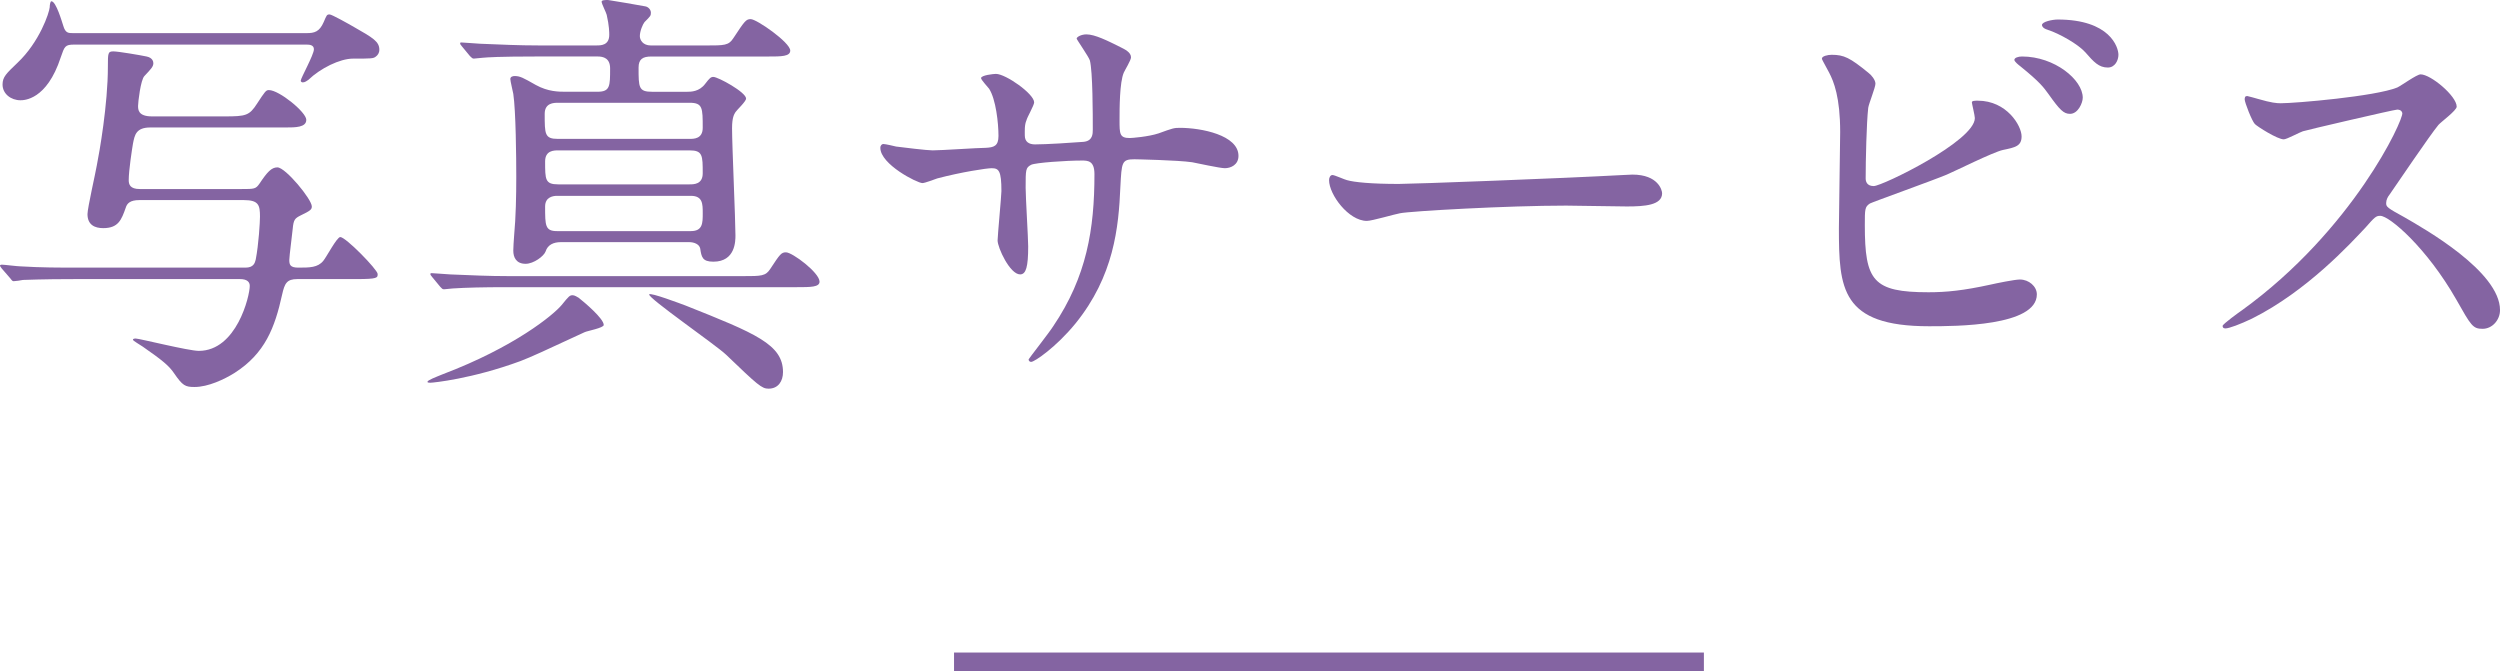
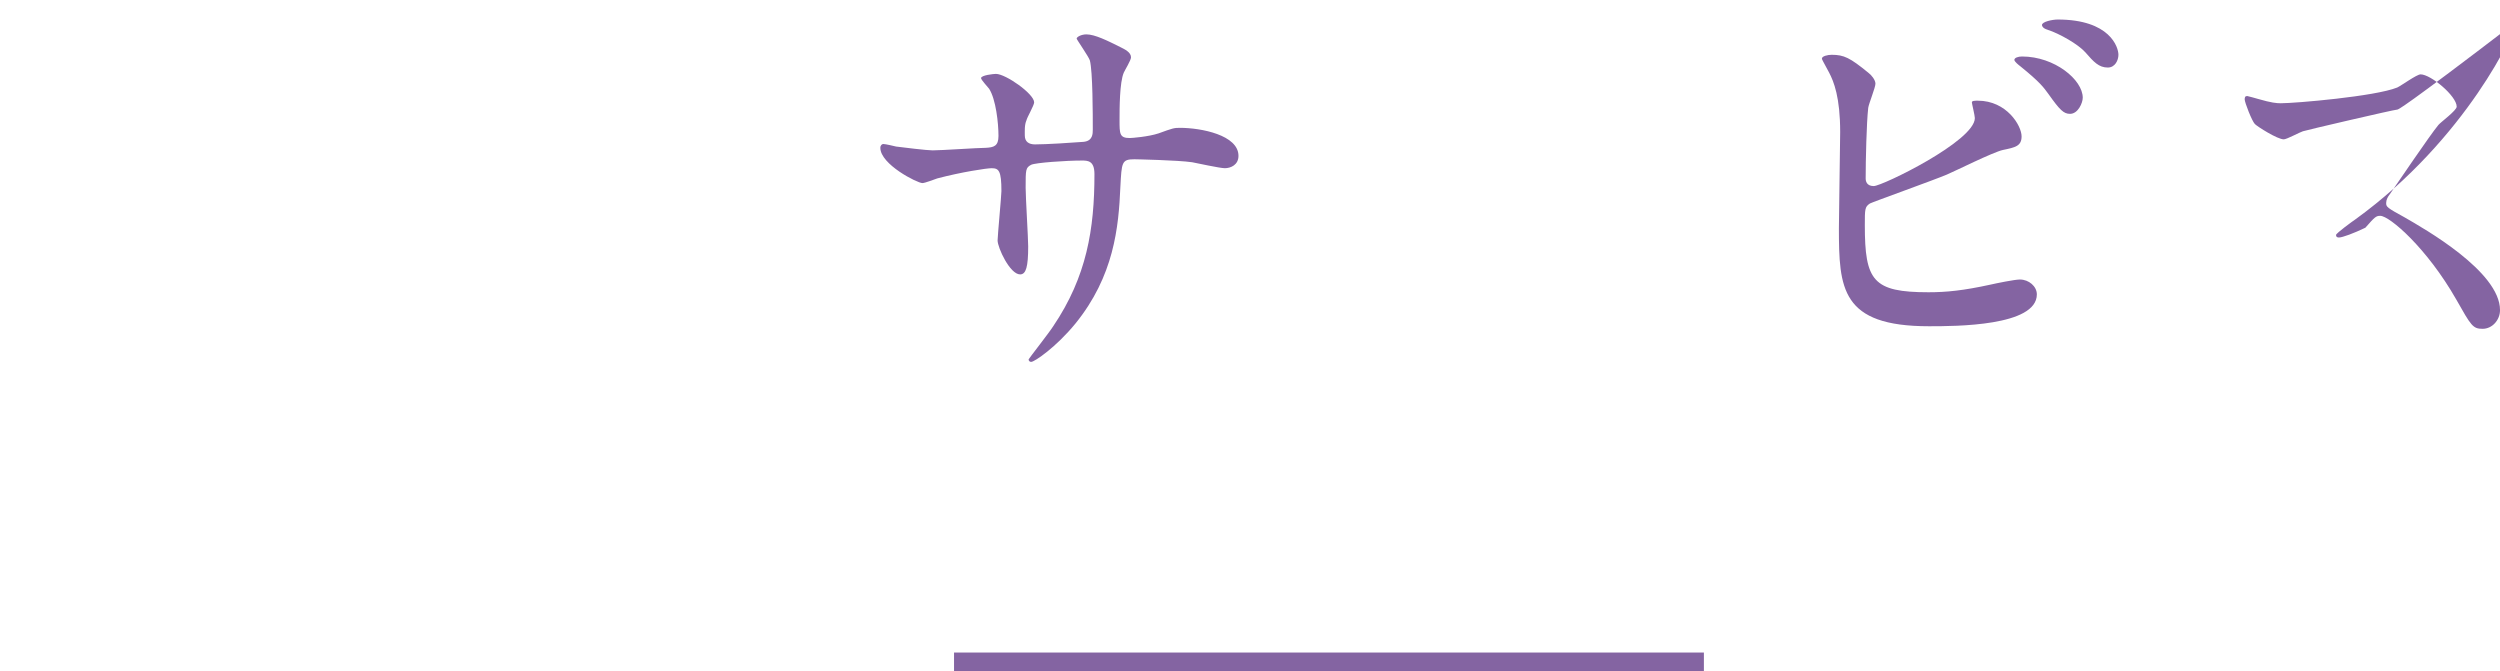
<svg xmlns="http://www.w3.org/2000/svg" version="1.1" id="レイヤー_1" x="0px" y="0px" viewBox="0 0 135.328 36.321" style="enable-background:new 0 0 135.328 36.321;" xml:space="preserve">
  <style type="text/css">
	.st0{fill:#8464A2;}
	.st1{fill:none;stroke:#8464A2;stroke-miterlimit:10;}
</style>
  <g>
-     <path class="st0" d="M16.097,15.107c-0.575,0-0.69,0.23-0.828,0.851   c-0.391,1.771-0.919,3.173-2.575,4.231c-0.552,0.345-1.426,0.759-2.162,0.759   c-0.506,0-0.644-0.069-1.104-0.736c-0.276-0.414-0.644-0.713-1.702-1.449   c-0.138-0.092-0.529-0.322-0.529-0.368c0-0.069,0.092-0.069,0.161-0.069   c0.184,0,2.852,0.667,3.403,0.667c2.046,0,2.759-2.966,2.759-3.518   c0-0.207-0.138-0.368-0.529-0.368H4.139c-2,0-2.667,0.046-2.897,0.046   c-0.092,0.023-0.414,0.069-0.506,0.069c-0.069,0-0.115-0.069-0.184-0.161   l-0.459-0.529C0.046,14.464,0,14.417,0,14.372c0-0.023,0.046-0.046,0.092-0.046   c0.138,0,0.851,0.092,1.012,0.092c1.149,0.069,2.069,0.069,3.15,0.069h9.037   c0.437,0,0.506-0.253,0.552-0.437c0.161-0.828,0.23-2.046,0.23-2.323   c0-0.621-0.069-0.896-0.874-0.896H7.542c-0.506,0-0.667,0.184-0.736,0.414   c-0.23,0.644-0.391,1.104-1.219,1.104c-0.437,0-0.851-0.161-0.851-0.759   c0-0.322,0.437-2.23,0.506-2.645c0.138-0.69,0.598-3.288,0.598-5.335   c0-0.736,0-0.828,0.299-0.828c0.253,0,1.472,0.207,1.794,0.276   c0.345,0.069,0.368,0.299,0.368,0.368c0,0.184-0.138,0.322-0.483,0.689   C7.611,4.323,7.474,5.542,7.474,5.726c0,0.207,0,0.575,0.759,0.575h3.932   c1.15,0,1.333-0.046,1.748-0.689c0.437-0.667,0.483-0.736,0.644-0.736   c0.552,0,2.023,1.196,2.023,1.61s-0.598,0.414-1.104,0.414H8.14   c-0.782,0-0.851,0.414-0.942,0.874C7.151,8.048,6.968,9.221,6.968,9.75   c0,0.23,0.069,0.483,0.598,0.483h5.496c0.712,0,0.782,0,0.989-0.299   c0.414-0.621,0.644-0.874,0.965-0.874c0.437,0,1.863,1.725,1.863,2.115   c0,0.161-0.069,0.23-0.598,0.483c-0.322,0.161-0.391,0.23-0.437,0.736   c-0.023,0.276-0.184,1.472-0.184,1.679c0,0.253,0.046,0.414,0.483,0.414   c0.621,0,1.058,0,1.357-0.368c0.161-0.184,0.736-1.288,0.919-1.288   c0.299,0,2.024,1.771,2.024,2c0,0.207,0,0.276-1.15,0.276H16.097z    M4.024,2.414c-0.506,0-0.529,0.092-0.736,0.69   C2.53,5.427,1.288,5.427,1.104,5.427c-0.506,0-0.966-0.345-0.966-0.851   c0-0.414,0.207-0.598,0.805-1.173c1.196-1.126,1.725-2.713,1.748-3.012   c0-0.092,0.023-0.322,0.092-0.322c0.253,0,0.575,1.127,0.644,1.333   C3.542,1.793,3.702,1.793,3.955,1.793h12.647c0.414,0,0.69-0.069,0.92-0.598   c0.161-0.368,0.161-0.414,0.322-0.414c0.115,0,1.058,0.529,1.333,0.69   c1.012,0.575,1.357,0.782,1.357,1.219c0,0.184-0.092,0.299-0.184,0.368   c-0.138,0.115-0.253,0.115-1.242,0.115c-0.713,0-1.771,0.529-2.415,1.149   c-0.069,0.046-0.184,0.138-0.299,0.138c-0.069,0-0.115-0.046-0.115-0.092   c0-0.138,0.713-1.402,0.713-1.701c0-0.23-0.23-0.253-0.391-0.253H4.024z" />
-     <path class="st0" d="M32.681,17.591c0,0.161-0.896,0.322-1.035,0.391   c-2.23,1.035-2.875,1.333-3.472,1.563c-2.622,0.966-4.737,1.173-4.875,1.173   c-0.046,0-0.161,0-0.161-0.046c0-0.092,0.437-0.253,0.828-0.414   c3.886-1.472,6.001-3.219,6.438-3.748c0.391-0.483,0.437-0.529,0.598-0.529   c0.092,0,0.253,0.092,0.322,0.138C31.646,16.372,32.681,17.246,32.681,17.591z    M40.224,14.947c0.989,0,1.219,0,1.472-0.391c0.529-0.805,0.598-0.897,0.851-0.897   c0.345,0,1.816,1.104,1.816,1.587c0,0.299-0.483,0.299-1.242,0.299H27.438   c-1.288,0-2.208,0.023-2.92,0.069c-0.069,0-0.414,0.046-0.483,0.046   c-0.092,0-0.115-0.046-0.207-0.138l-0.437-0.529   c-0.092-0.115-0.092-0.115-0.092-0.161s0.023-0.046,0.069-0.046   c0.161,0,0.874,0.069,1.012,0.069c1.126,0.046,2.069,0.092,3.15,0.092H40.224z    M32.336,4.967c0.69,0,0.69-0.299,0.69-1.265c0-0.552-0.368-0.644-0.667-0.644   h-3.311c-2.024,0-2.69,0.046-2.92,0.069c-0.069,0-0.414,0.046-0.483,0.046   c-0.069,0-0.115-0.046-0.207-0.138l-0.437-0.529   c-0.092-0.115-0.092-0.115-0.092-0.161s0.023-0.046,0.069-0.046   c0.161,0,0.874,0.069,1.012,0.069c1.127,0.046,2.093,0.092,3.15,0.092h3.15   c0.23,0,0.69,0,0.69-0.575c0-0.115,0-0.483-0.138-1.081   c-0.023-0.115-0.276-0.598-0.276-0.713C32.566,0,32.773,0,32.911,0   c0.046,0,1.932,0.322,2.024,0.345c0.138,0.023,0.299,0.161,0.299,0.345   c0,0.161-0.023,0.184-0.345,0.506c-0.092,0.115-0.253,0.482-0.253,0.759   c0,0.207,0.161,0.506,0.598,0.506h2.989c0.989,0,1.219,0,1.472-0.391   c0.621-0.943,0.69-1.035,0.943-1.035c0.322,0,2.139,1.265,2.139,1.702   c0,0.322-0.483,0.322-1.219,0.322h-6.301c-0.46,0-0.69,0.138-0.69,0.598   c0,1.081,0,1.311,0.736,1.311h1.886c0.207,0,0.667,0,0.989-0.437   c0.23-0.299,0.299-0.368,0.437-0.368c0.253,0,1.771,0.828,1.771,1.172   c0,0.161-0.506,0.621-0.575,0.736c-0.069,0.115-0.184,0.276-0.184,0.874   c0,0.92,0.184,4.967,0.184,5.795c0,0.299,0,1.425-1.195,1.425   c-0.598,0-0.644-0.253-0.713-0.713c-0.046-0.229-0.322-0.345-0.598-0.345h-6.944   c-0.391,0-0.713,0.138-0.828,0.506c-0.092,0.253-0.644,0.667-1.081,0.667   c-0.506,0-0.667-0.345-0.667-0.713c0-0.184,0.023-0.506,0.046-0.828   c0.092-0.989,0.115-2.116,0.115-3.173c0-1.035-0.023-3.564-0.161-4.484   c-0.023-0.138-0.161-0.689-0.161-0.805c0-0.138,0.161-0.161,0.23-0.161   c0.299,0,0.46,0.092,1.149,0.483c0.667,0.368,1.242,0.368,1.633,0.368H32.336z    M30.198,5.564c-0.207,0-0.713,0-0.713,0.598c0,1.104,0,1.356,0.713,1.356h7.128   c0.23,0,0.713,0,0.713-0.598c0-1.081,0-1.357-0.713-1.357H30.198z M30.221,8.14   c-0.23,0-0.713,0-0.713,0.598c0,0.989,0,1.242,0.713,1.242h7.105   c0.23,0,0.713,0,0.713-0.598c0-0.966,0-1.242-0.713-1.242H30.221z M30.152,10.601   c-0.184,0-0.644,0.046-0.644,0.575c0,1.035,0,1.334,0.644,1.334h7.244   c0.644,0,0.644-0.437,0.644-0.966c0-0.506,0-0.943-0.644-0.943H30.152z    M37.096,16.533c3.817,1.518,5.289,2.116,5.289,3.61   c0,0.483-0.253,0.896-0.782,0.896c-0.368,0-0.575-0.184-2.3-1.839   c-0.552-0.529-4.254-3.082-4.162-3.265C35.211,15.82,36.843,16.441,37.096,16.533   z" />
    <path class="st0" d="M48.507,7.933c0.345,0.046,1.679,0.207,1.978,0.207   c0.46,0,2.46-0.138,2.875-0.138c0.437-0.023,0.689-0.092,0.689-0.644   c0-0.69-0.138-1.978-0.506-2.553c-0.069-0.092-0.437-0.483-0.437-0.575   c0-0.161,0.689-0.23,0.805-0.23c0.529,0,2.069,1.081,2.069,1.541   c0,0.161-0.391,0.828-0.414,0.966c-0.115,0.253-0.092,0.598-0.092,0.828   c0,0.345,0.23,0.482,0.552,0.482c0.598,0,2.047-0.092,2.622-0.138   c0.506-0.046,0.506-0.437,0.506-0.667c0-0.782,0-3.173-0.161-3.748   c-0.069-0.207-0.713-1.127-0.713-1.173c0-0.092,0.253-0.23,0.529-0.23   c0.46,0,1.149,0.345,1.839,0.69c0.23,0.115,0.575,0.276,0.575,0.552   c0,0.161-0.345,0.713-0.391,0.828c-0.23,0.529-0.23,1.955-0.23,2.575   c0,0.736,0,0.966,0.552,0.966c0.115,0,1.012-0.069,1.564-0.253   c0.759-0.276,0.828-0.299,1.149-0.299c1.15,0,3.173,0.391,3.173,1.518   c0,0.483-0.414,0.667-0.736,0.667c-0.276,0-1.518-0.276-1.771-0.322   c-0.782-0.115-3.081-0.161-3.127-0.161c-0.689,0-0.689,0.161-0.759,1.495   c-0.092,2.185-0.345,4.829-2.438,7.404c-1.035,1.265-2.208,2.069-2.391,2.069   c-0.069,0-0.138-0.046-0.138-0.138c0-0.023,1.15-1.495,1.333-1.793   c1.817-2.69,2.231-5.266,2.231-8.232c0-0.736-0.368-0.736-0.69-0.736   c-0.851,0-2.506,0.115-2.736,0.23c-0.299,0.161-0.299,0.253-0.299,1.242   c0,0.506,0.138,2.736,0.138,3.173c0,1.104-0.115,1.518-0.437,1.518   c-0.552,0-1.219-1.449-1.219-1.839c0-0.23,0.207-2.438,0.207-2.667   c0-1.104-0.138-1.242-0.529-1.242c-0.276,0-1.633,0.207-2.943,0.552   c-0.138,0.046-0.667,0.253-0.805,0.253c-0.276,0-2.277-1.012-2.277-1.909   c0-0.138,0.092-0.207,0.161-0.207C47.932,7.795,48.415,7.91,48.507,7.933z" />
-     <path class="st0" d="M87.856,9.474c0.138,0,0.391-0.023,0.506-0.023   c1.403,0,1.61,0.851,1.61,1.012c0,0.644-0.943,0.713-1.909,0.713   c-0.529,0-2.829-0.046-3.288-0.046c-3.173,0-8.439,0.299-8.991,0.414   c-0.276,0.046-1.518,0.414-1.793,0.414c-0.989,0-2.047-1.425-2.047-2.208   c0-0.138,0.069-0.276,0.184-0.276c0.115,0,0.667,0.253,0.782,0.276   c0.391,0.115,1.334,0.207,2.806,0.207C76.474,9.957,84.499,9.658,87.856,9.474z" />
    <path class="st0" d="M101.129,3.932c0.161,0.115,0.391,0.391,0.391,0.598   s-0.368,1.104-0.391,1.311c-0.092,0.805-0.138,2.852-0.138,3.817   c0,0.138,0.046,0.414,0.437,0.414c0.46,0,5.473-2.438,5.473-3.679   c0-0.138-0.161-0.782-0.161-0.851c0-0.092,0.161-0.092,0.322-0.092   c1.564,0,2.369,1.356,2.369,1.932c0,0.529-0.345,0.598-1.012,0.736   c-0.529,0.115-2.599,1.149-3.036,1.333c-0.644,0.276-4.047,1.495-4.162,1.564   c-0.276,0.184-0.276,0.299-0.276,1.172c0,3.013,0.437,3.633,3.449,3.633   c0.966,0,1.886-0.092,3.357-0.414c0.299-0.069,1.311-0.276,1.587-0.276   c0.483,0,0.919,0.368,0.919,0.805c0,1.725-4.415,1.725-5.84,1.725   c-4.76,0-4.875-2.047-4.875-5.312c0-0.828,0.069-4.438,0.069-5.197   c0-1.886-0.345-2.736-0.598-3.219c-0.345-0.644-0.391-0.713-0.391-0.759   c0-0.138,0.322-0.207,0.529-0.207C99.819,2.966,100.141,3.127,101.129,3.932z    M112.742,5.289c0,0.276-0.253,0.874-0.689,0.874   c-0.345,0-0.552-0.207-1.173-1.081c-0.253-0.345-0.437-0.621-1.518-1.495   c-0.092-0.069-0.322-0.253-0.322-0.345c0-0.115,0.207-0.184,0.414-0.184   C111.224,3.058,112.742,4.323,112.742,5.289z M114.673,2.966   c0,0.299-0.184,0.69-0.575,0.69c-0.483,0-0.759-0.299-1.219-0.828   c-0.391-0.437-1.403-1.012-2.046-1.219c-0.23-0.069-0.299-0.184-0.299-0.253   c0-0.184,0.575-0.299,0.851-0.299C114.213,1.058,114.673,2.552,114.673,2.966z" />
-     <path class="st0" d="M129.764,5.933c-0.161,0-4.99,1.126-5.105,1.173   c-0.161,0.046-0.874,0.437-1.035,0.437c-0.345,0-1.426-0.689-1.564-0.828   c-0.161-0.161-0.552-1.173-0.552-1.333c0-0.115,0.023-0.184,0.138-0.184   c0.023,0,0.529,0.138,0.598,0.161c0.713,0.207,0.989,0.23,1.219,0.23   c0.782,0,5.105-0.368,6.301-0.851c0.207-0.092,1.058-0.713,1.265-0.713   c0.552,0,1.955,1.173,1.955,1.748c0,0.207-0.851,0.828-0.989,0.989   c-0.46,0.552-2.276,3.242-2.645,3.771c-0.092,0.115-0.184,0.276-0.184,0.459   c0,0.207,0.046,0.253,1.012,0.782c1.035,0.598,5.151,2.92,5.151,5.013   c0,0.529-0.414,1.012-0.942,1.012c-0.529,0-0.621-0.161-1.426-1.586   c-1.587-2.783-3.61-4.53-4.116-4.53c-0.23,0-0.299,0.069-0.805,0.644   c-0.805,0.851-3.15,3.426-6.14,4.921c-0.621,0.299-1.242,0.529-1.426,0.529   c-0.046,0-0.161,0-0.161-0.138c0-0.092,0.92-0.759,1.058-0.851   c6.002-4.346,8.738-10.302,8.669-10.669   C129.994,5.933,129.81,5.933,129.764,5.933z" />
+     <path class="st0" d="M129.764,5.933c-0.161,0-4.99,1.126-5.105,1.173   c-0.161,0.046-0.874,0.437-1.035,0.437c-0.345,0-1.426-0.689-1.564-0.828   c-0.161-0.161-0.552-1.173-0.552-1.333c0-0.115,0.023-0.184,0.138-0.184   c0.023,0,0.529,0.138,0.598,0.161c0.713,0.207,0.989,0.23,1.219,0.23   c0.782,0,5.105-0.368,6.301-0.851c0.207-0.092,1.058-0.713,1.265-0.713   c0.552,0,1.955,1.173,1.955,1.748c0,0.207-0.851,0.828-0.989,0.989   c-0.46,0.552-2.276,3.242-2.645,3.771c-0.092,0.115-0.184,0.276-0.184,0.459   c0,0.207,0.046,0.253,1.012,0.782c1.035,0.598,5.151,2.92,5.151,5.013   c0,0.529-0.414,1.012-0.942,1.012c-0.529,0-0.621-0.161-1.426-1.586   c-1.587-2.783-3.61-4.53-4.116-4.53c-0.23,0-0.299,0.069-0.805,0.644   c-0.621,0.299-1.242,0.529-1.426,0.529   c-0.046,0-0.161,0-0.161-0.138c0-0.092,0.92-0.759,1.058-0.851   c6.002-4.346,8.738-10.302,8.669-10.669   C129.994,5.933,129.81,5.933,129.764,5.933z" />
  </g>
  <line class="st1" x1="51.643" y1="35.821" x2="92.234" y2="35.821" />
</svg>